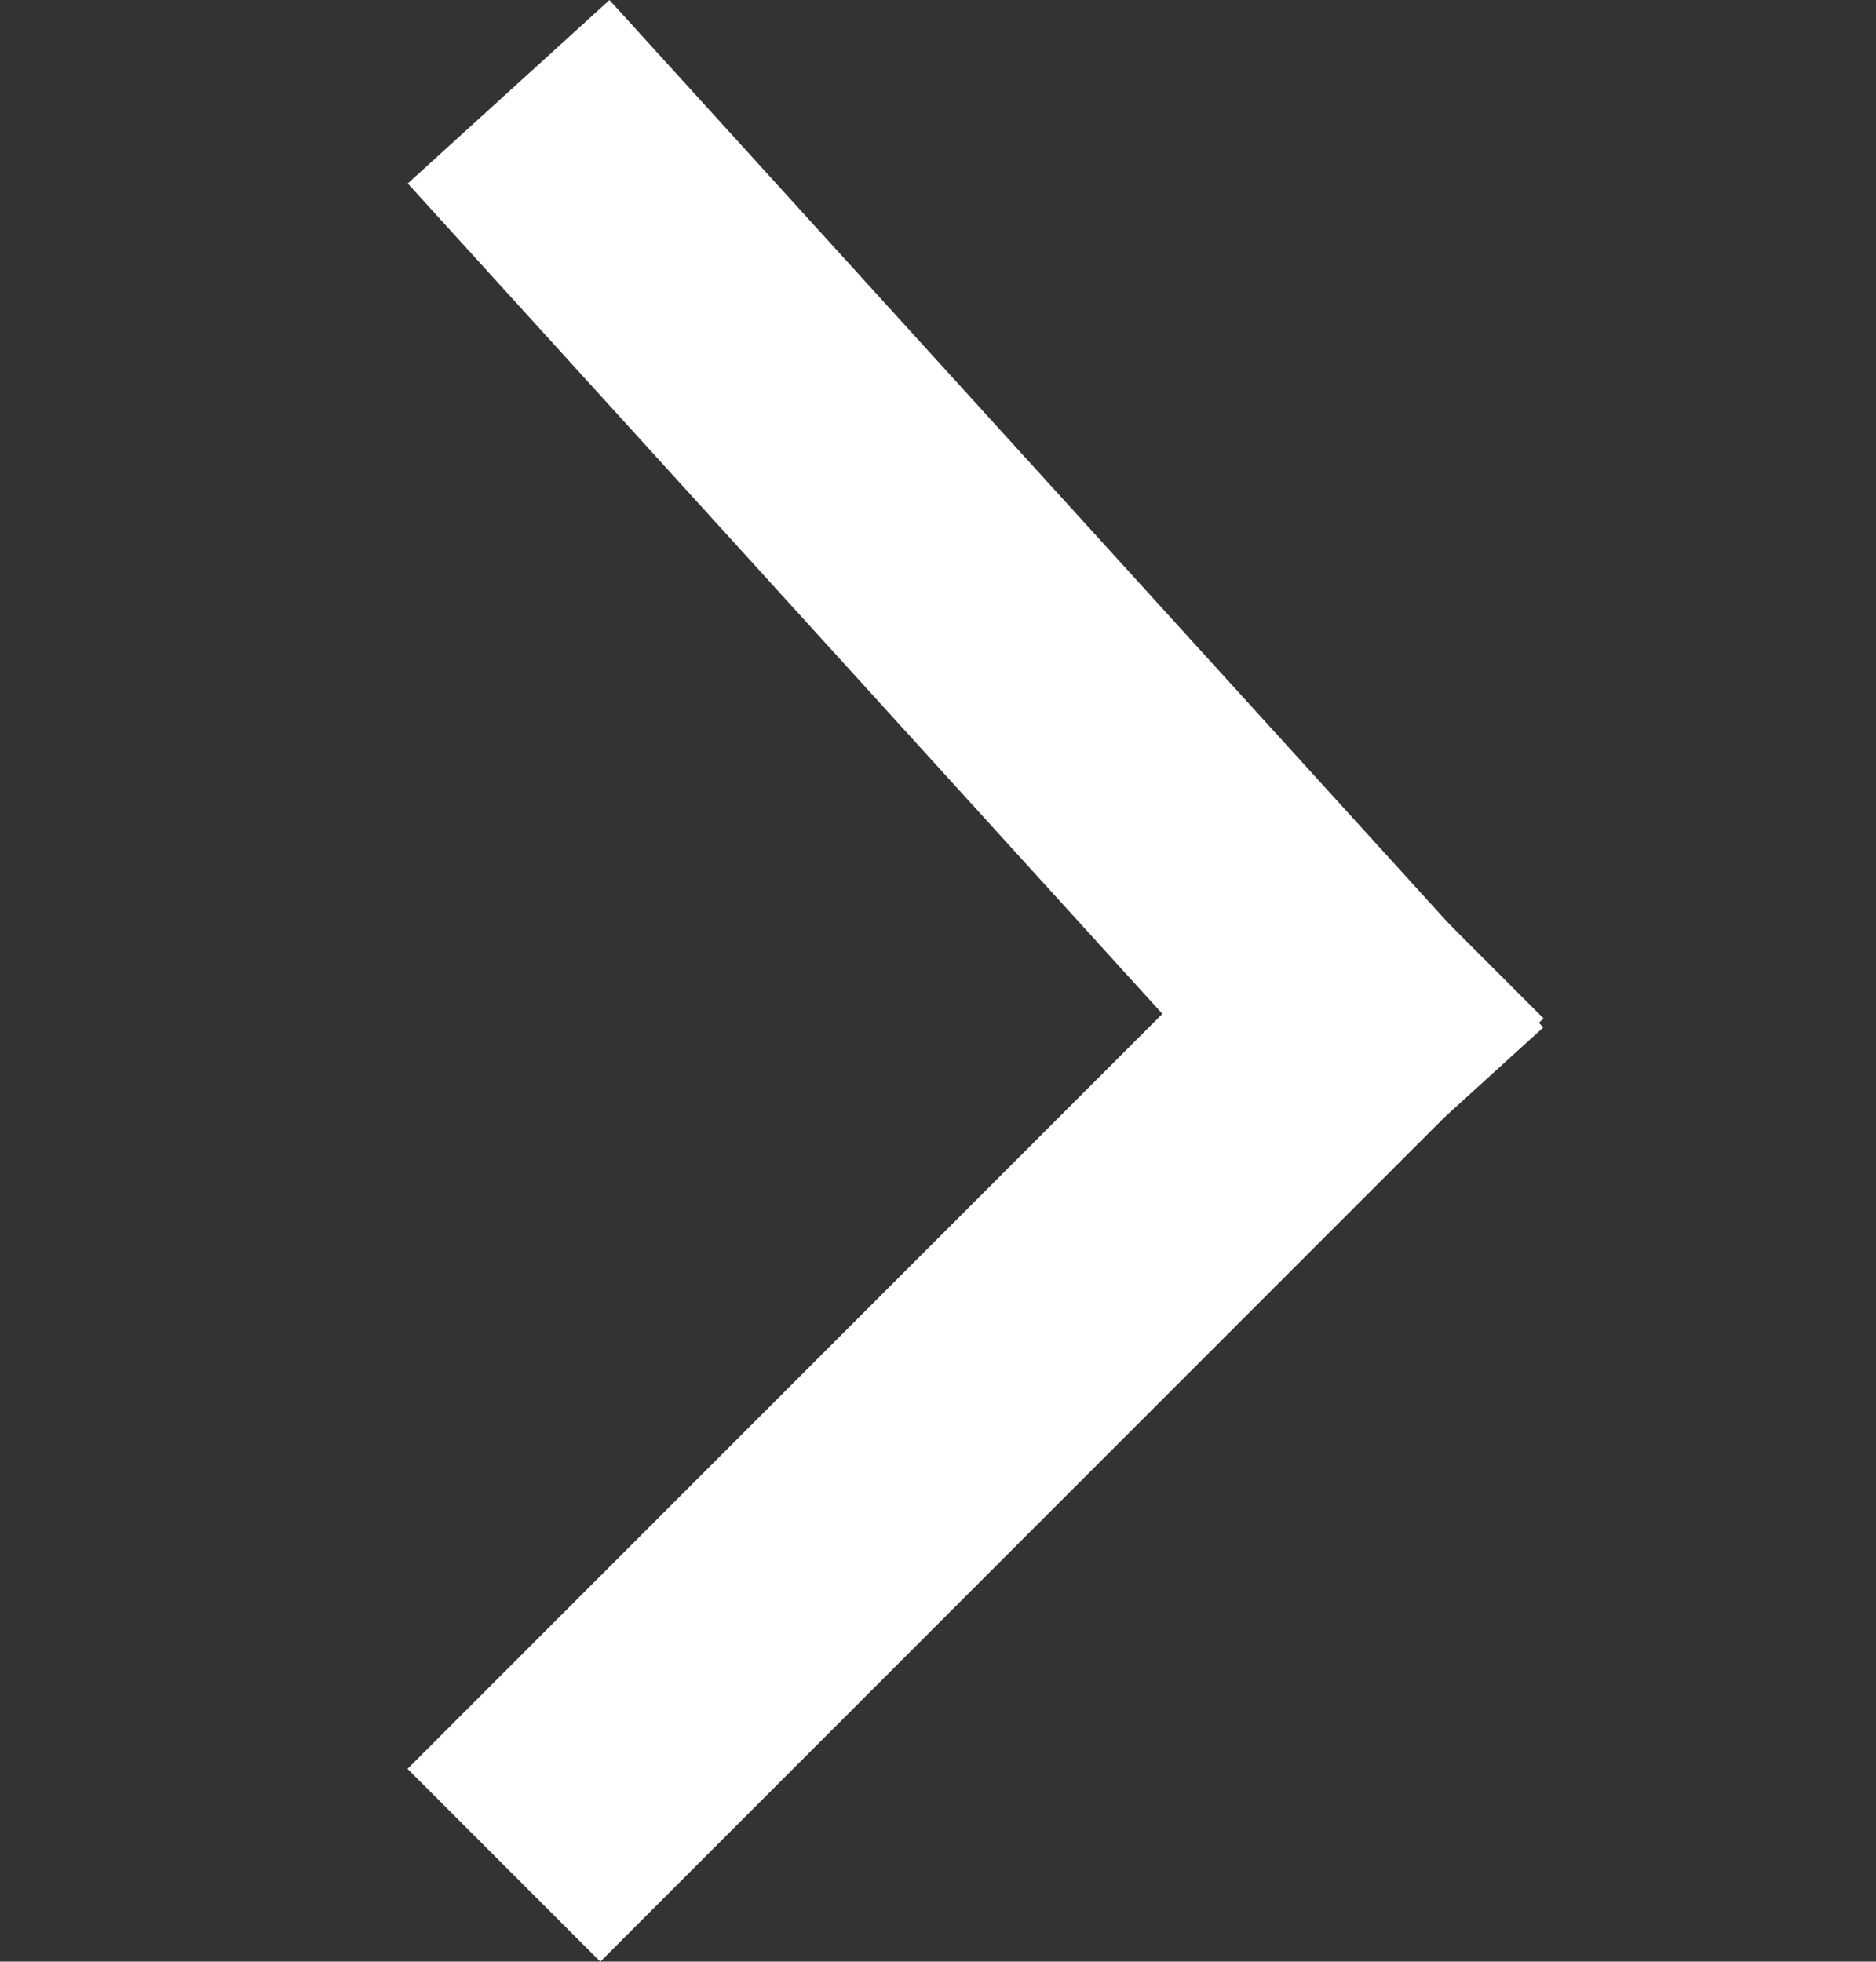
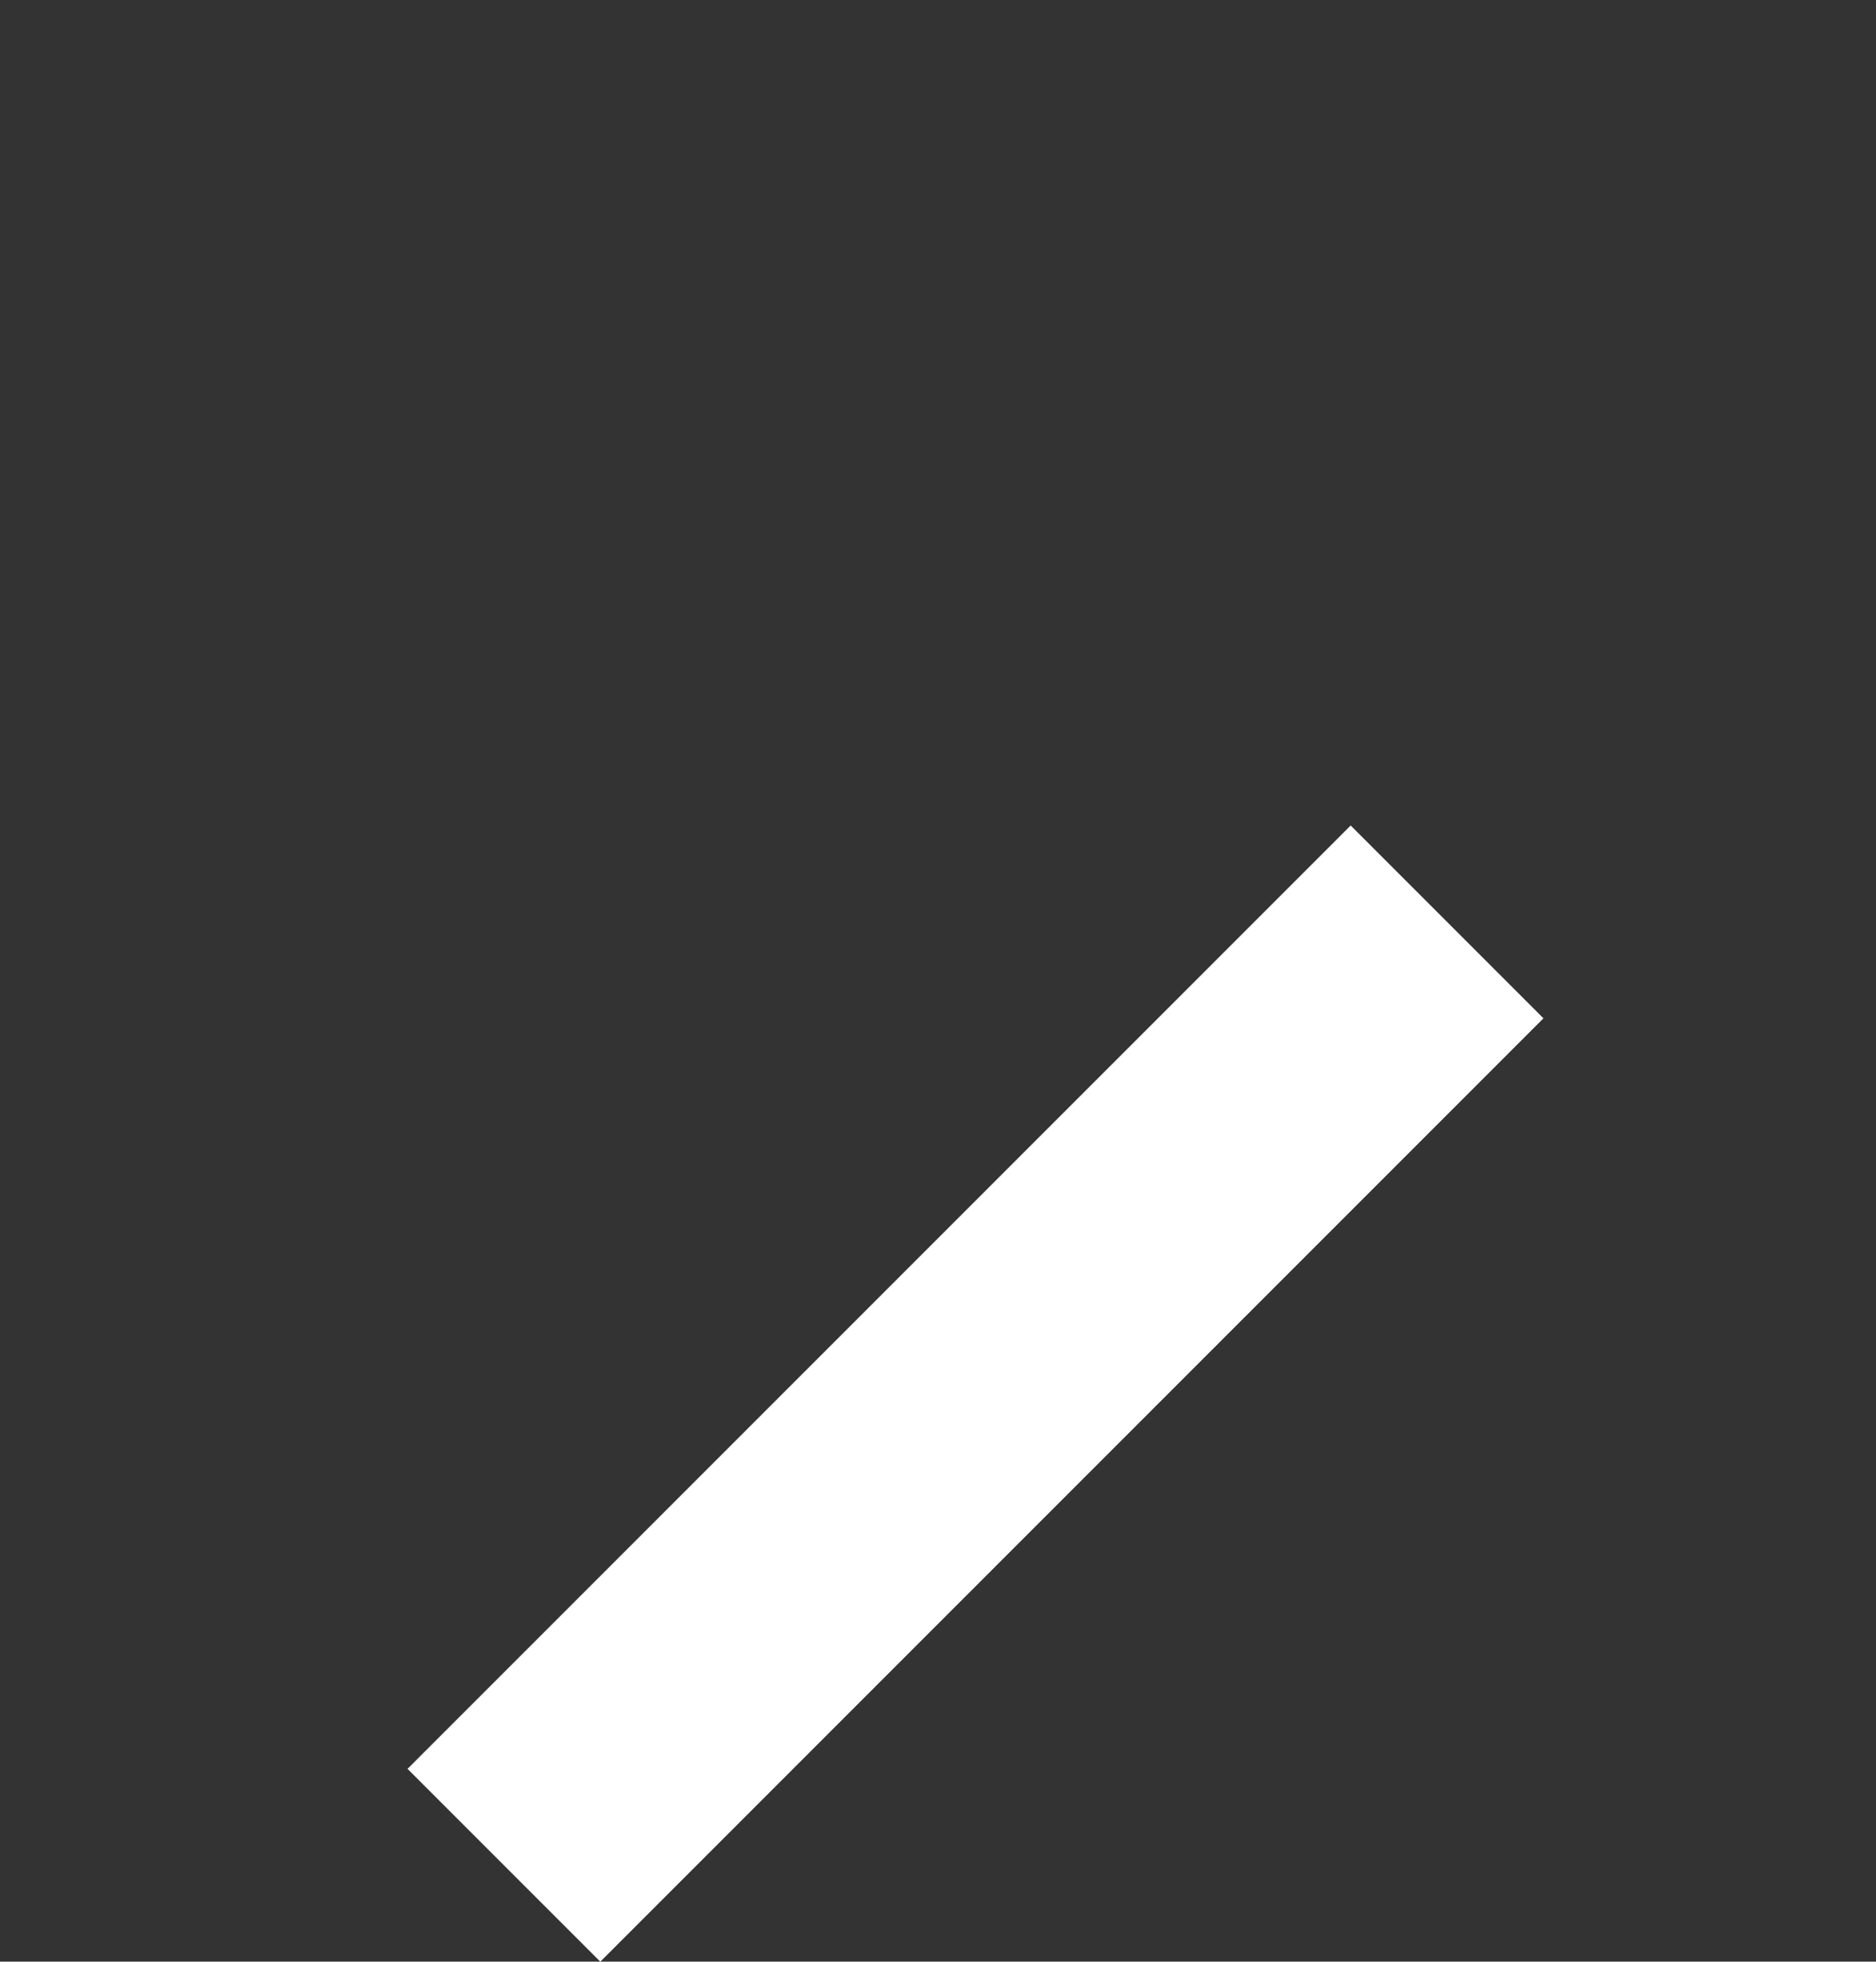
<svg xmlns="http://www.w3.org/2000/svg" width="13.763" height="14.388" viewBox="0 0 13.763 14.388">
  <rect x="0" y="0" width="13.763" height="14.388" fill="#333333" stroke="none" />
  <g id="바로가기icon" transform="translate(0 0.743)">
    <rect id="영역" width="13.763" height="13.763" transform="translate(0 -0.432)" fill="red" opacity="0" />
    <g id="arrow" transform="translate(4.404 0.67)">
-       <line id="선_52" data-name="선 52" x2="5.505" y2="6.056" transform="translate(0)" fill="none" stroke="#fff" stroke-linecap="square" stroke-width="2" />
      <line id="선_53" data-name="선 53" y1="5.505" x2="5.505" transform="translate(0 6.056)" fill="none" stroke="#fff" stroke-linecap="square" stroke-width="2" />
    </g>
  </g>
</svg>